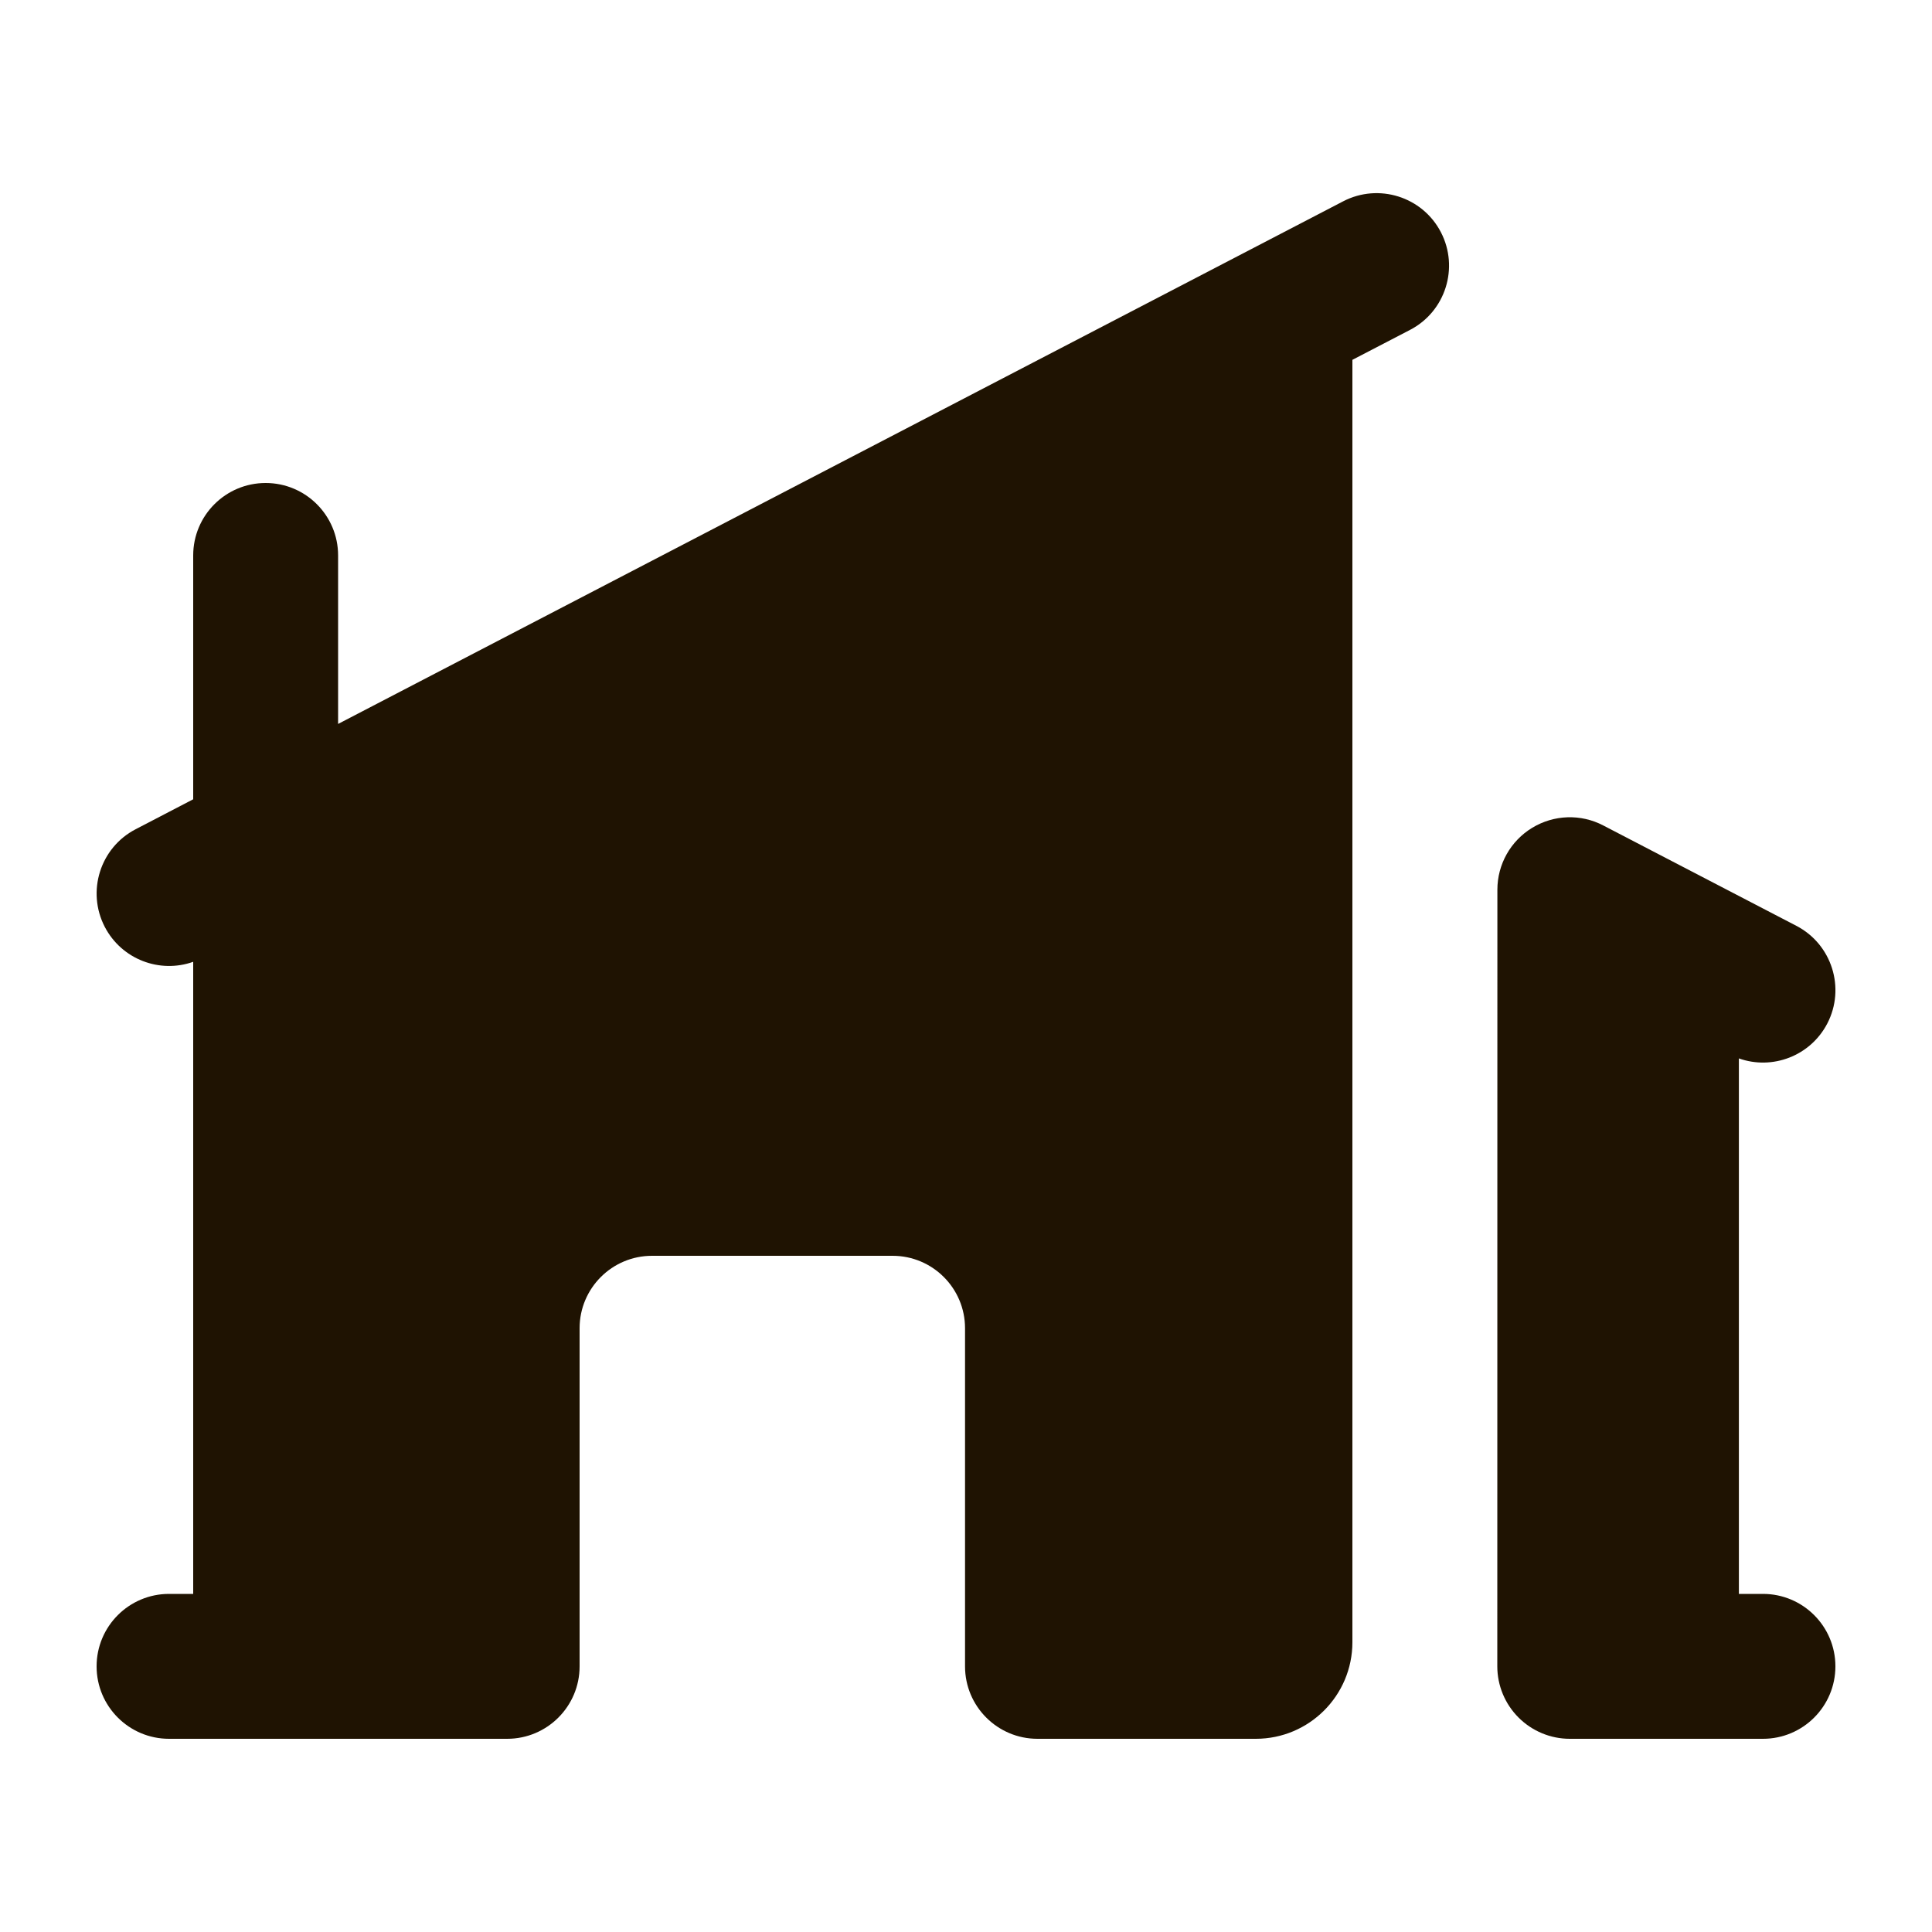
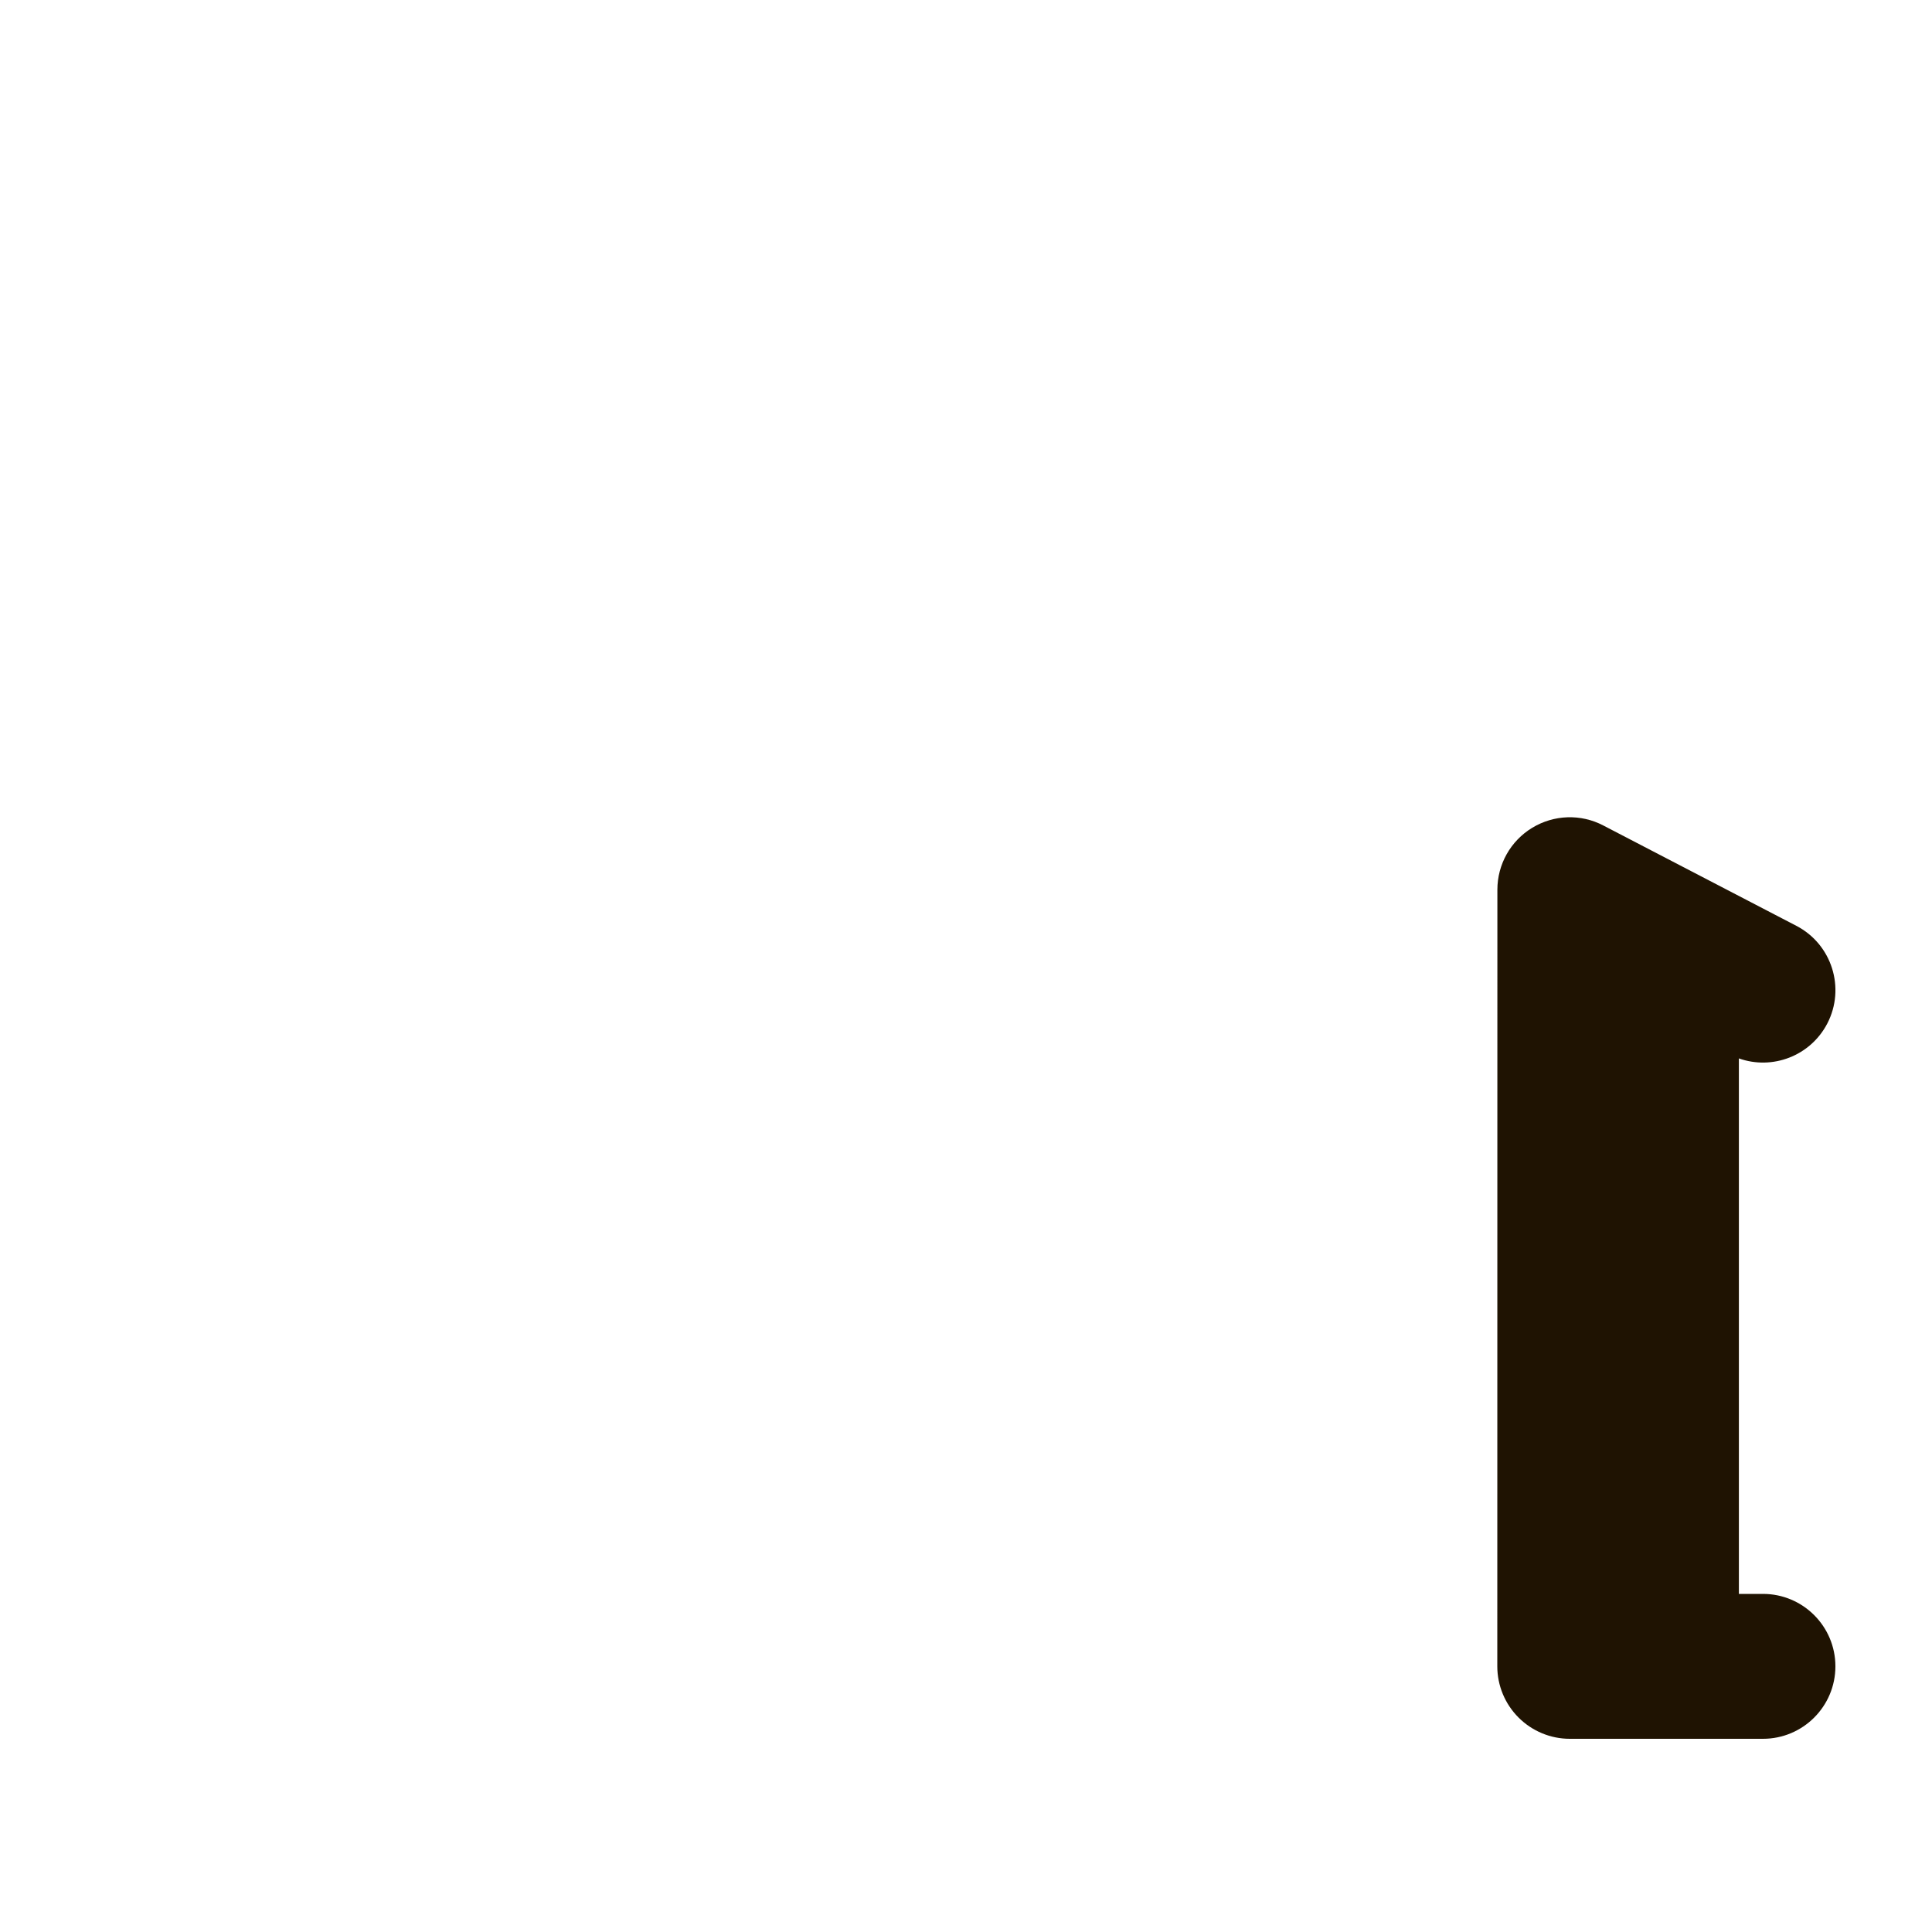
<svg xmlns="http://www.w3.org/2000/svg" width="24" height="24" viewBox="0 0 24 24" fill="none">
-   <path d="M17.899 2.884C18.128 3.325 17.957 3.869 17.516 4.098L16.8 4.47V20.4C16.8 21.062 16.263 21.6 15.6 21.6H12.888C12.391 21.6 11.988 21.197 11.988 20.7V16.5C11.988 16.003 11.585 15.6 11.088 15.6H8.1C7.603 15.6 7.2 16.003 7.2 16.5V20.7C7.2 21.197 6.797 21.6 6.3 21.6H2.1C1.603 21.6 1.2 21.197 1.2 20.7C1.2 20.203 1.603 19.8 2.1 19.8H2.4V11.948C1.984 12.096 1.512 11.918 1.302 11.515C1.073 11.074 1.244 10.53 1.685 10.301L2.4 9.929V6.9C2.4 6.403 2.803 6 3.3 6C3.797 6 4.2 6.403 4.2 6.9V8.993L16.685 2.501C17.126 2.272 17.67 2.443 17.899 2.884Z" fill="#1F1302" />
  <path d="M19.034 10.283C19.303 10.12 19.637 10.108 19.916 10.254L22.315 11.501C22.756 11.73 22.928 12.274 22.699 12.715C22.489 13.118 22.017 13.296 21.601 13.148V19.8H21.9C22.397 19.8 22.8 20.203 22.8 20.7C22.8 21.197 22.397 21.6 21.9 21.6H19.5C19.262 21.6 19.033 21.505 18.864 21.336C18.695 21.167 18.6 20.938 18.6 20.7L18.601 11.052C18.601 10.738 18.765 10.446 19.034 10.283Z" fill="#1F1302" />
</svg>